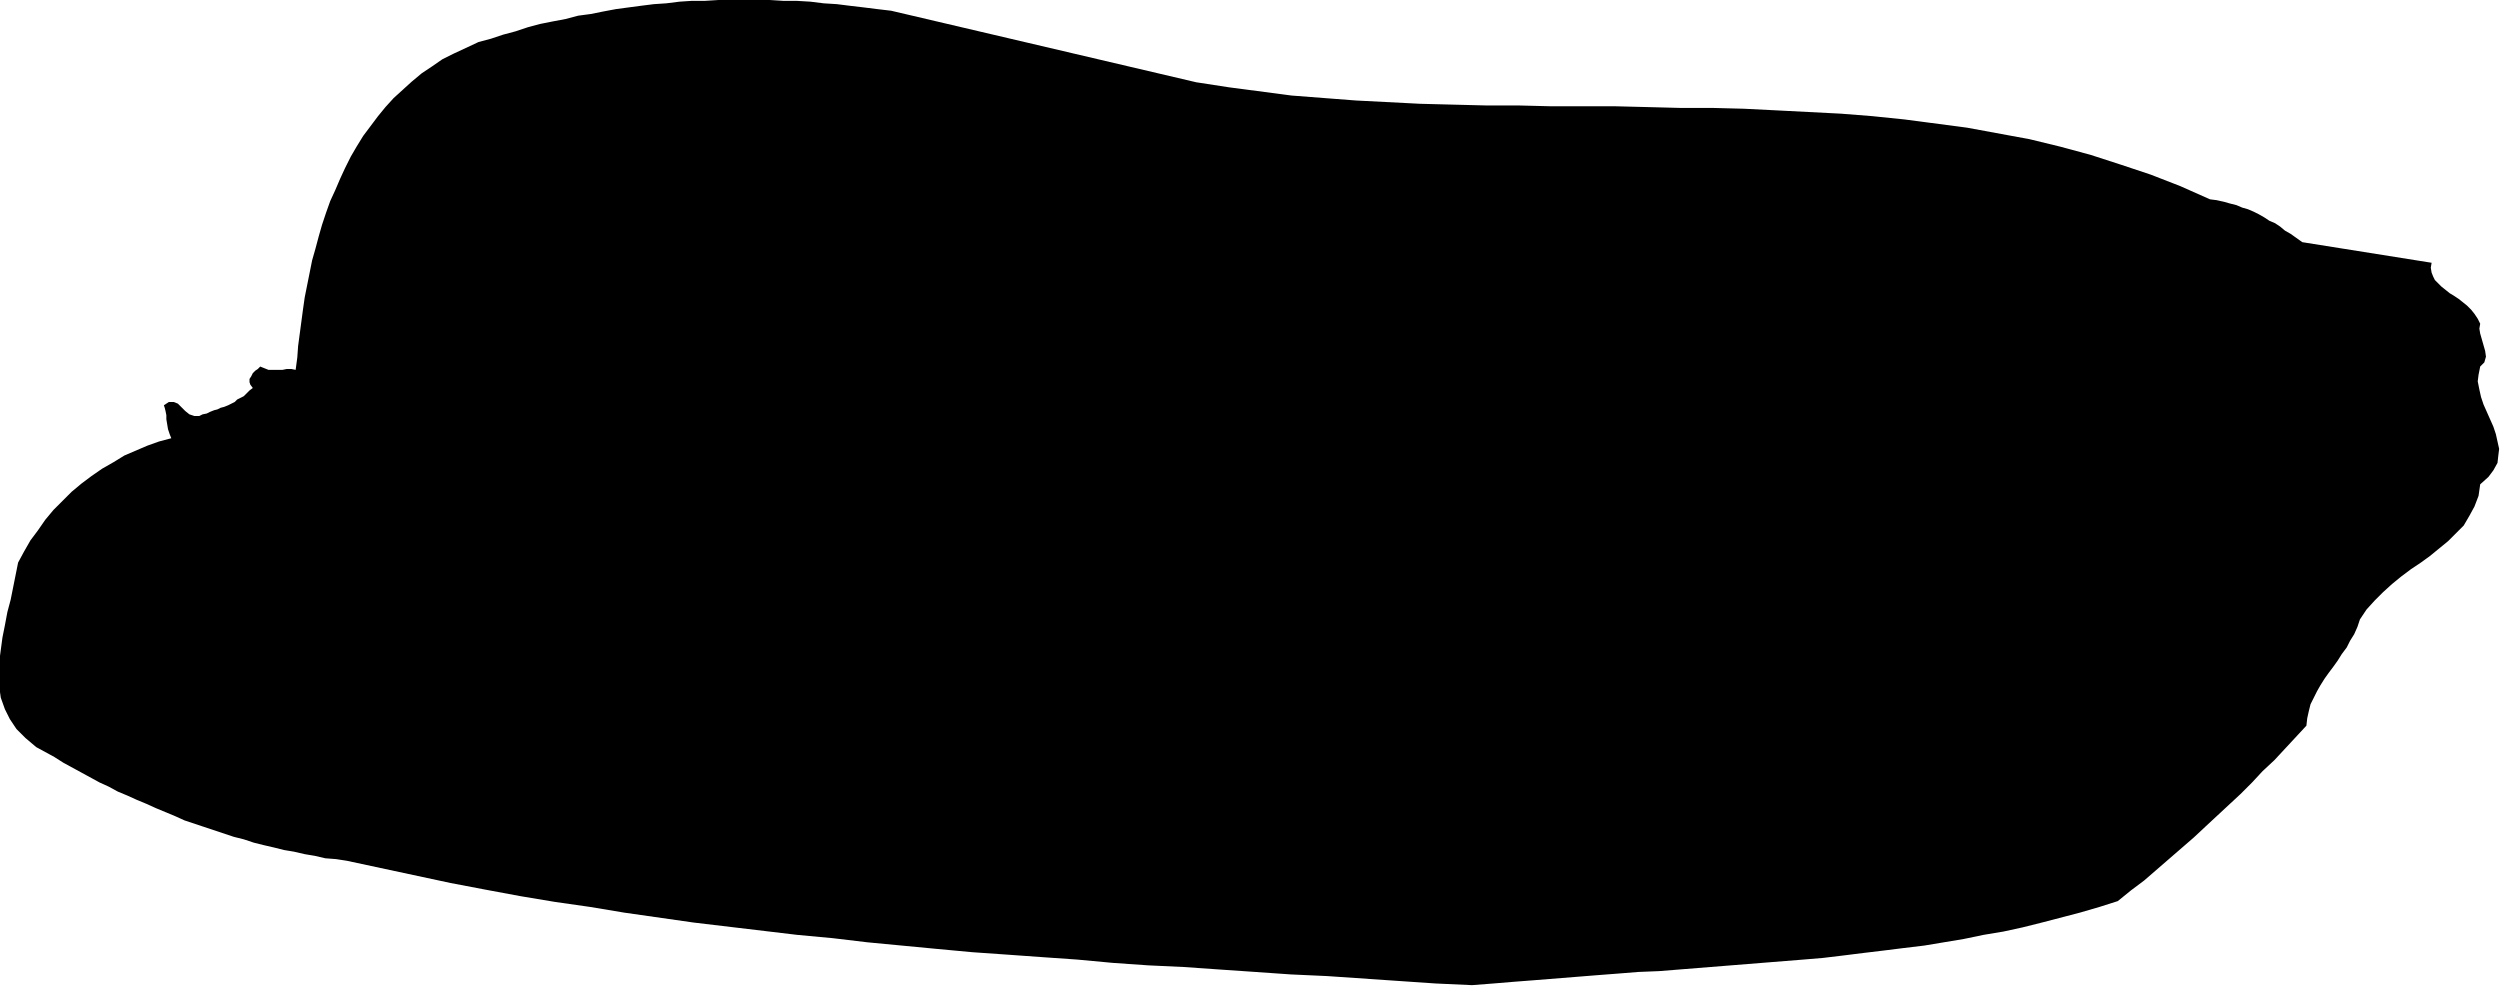
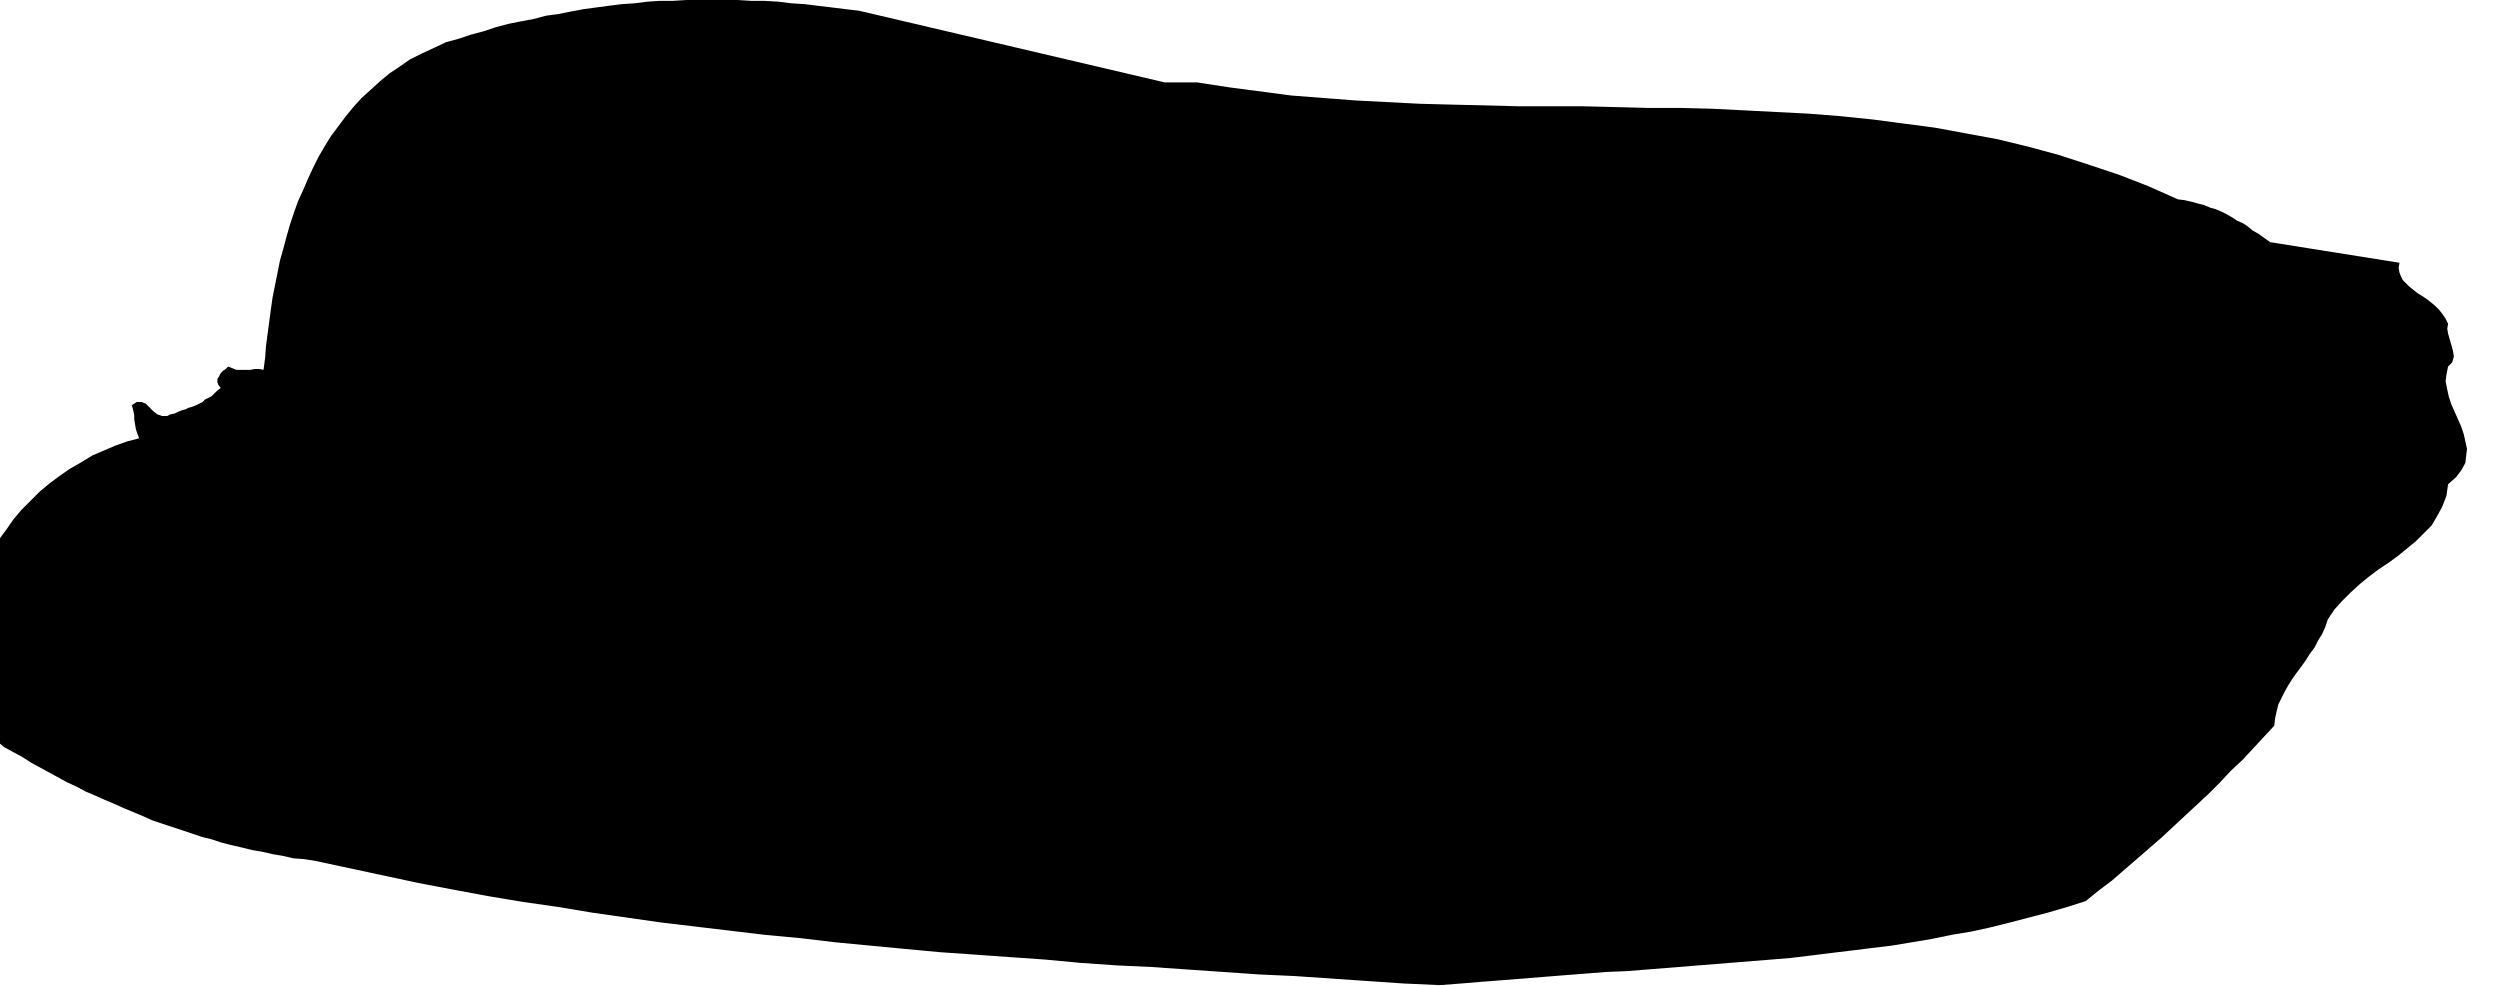
<svg xmlns="http://www.w3.org/2000/svg" fill-rule="evenodd" height="193.426" preserveAspectRatio="none" stroke-linecap="round" viewBox="0 0 3035 1197" width="490.455">
  <style>.brush0{fill:#fff}.pen0{stroke:#000;stroke-width:1;stroke-linejoin:round}</style>
-   <path style="stroke:none;fill:#000" d="m1453 100 39 6 38 5 38 5 39 3 39 3 39 2 39 2 39 1 40 1h39l40 1h78l40 1 39 1h39l39 1 40 2 39 2 39 2 38 3 39 4 38 5 38 5 38 7 38 7 37 9 37 10 37 12 36 12 36 14 36 16 8 1 9 2 7 2 8 2 7 3 7 2 7 3 6 3 7 4 6 4 7 3 6 4 6 5 7 4 7 5 7 5 157 25-1 6 1 6 2 5 2 4 4 4 4 4 5 4 5 4 5 3 6 4 5 4 5 4 5 5 4 5 4 6 3 6-1 6 1 6 2 7 2 7 2 7 1 7-2 7-5 5-2 10-1 8 2 10 2 9 3 9 4 9 4 9 4 9 3 9 2 9 2 9-1 8-1 9-5 9-6 8-10 9-2 14-5 13-6 11-7 12-9 9-10 10-11 9-11 9-11 8-12 8-12 9-11 9-11 10-10 10-10 11-8 12-3 9-4 9-5 8-4 8-6 8-5 8-5 7-6 8-5 7-5 8-4 7-4 8-4 8-2 8-2 9-1 9-13 14-13 14-13 14-14 13-13 14-14 14-14 13-14 13-14 13-15 14-15 13-15 13-15 13-15 13-16 12-16 13-22 7-24 7-23 6-23 6-24 6-23 5-24 4-24 5-24 4-24 4-25 3-24 3-25 3-24 3-25 3-24 2-25 2-25 2-25 2-25 2-25 2-25 2-25 2-25 1-25 2-26 2-25 2-25 2-25 2-26 2-24 2-26 2-44-2-44-3-44-3-44-3-44-2-43-3-44-3-43-3-43-2-43-3-43-4-43-3-42-3-43-3-43-4-42-4-42-4-42-5-43-4-42-5-42-5-42-5-42-6-42-6-42-7-42-6-42-7-43-8-42-8-42-9-42-9-42-9-13-2-13-1-13-3-12-2-13-3-12-2-12-3-13-3-12-3-12-4-12-3-12-4-12-4-12-4-12-4-12-4-11-5-12-5-12-5-11-5-12-5-11-5-12-5-11-6-11-5-11-6-11-6-11-6-11-6-11-7-11-6-11-6-13-11-11-11-8-12-6-12-5-14-2-14-1-14 1-15 2-15 2-15 3-15 3-16 4-15 3-15 3-15 3-15 7-13 8-14 9-12 9-13 10-12 11-11 11-11 12-10 12-9 13-9 14-8 13-8 14-6 14-6 14-5 15-4-2-5-2-6-1-6-1-6v-5l-1-5-1-4-1-3 6-4h6l5 2 4 4 5 5 5 4 6 2h6l4-2 5-1 4-2 5-2 4-1 4-2 4-1 5-2 4-2 4-2 3-3 4-2 4-2 4-4 3-3 4-3-3-4-1-3v-4l2-3 2-4 3-3 3-2 3-3 5 2 5 2h17l5-1h6l5 1 2-15 1-14 2-15 2-15 2-15 2-14 3-15 3-15 3-15 4-14 4-15 4-14 5-15 5-14 6-13 6-14 6-13 7-14 7-12 8-13 9-12 9-12 9-11 10-11 11-10 11-10 12-10 12-8 13-9 14-7 15-7 15-7 15-4 15-5 15-4 15-5 15-4 15-3 16-3 15-4 15-2 15-3 16-3 15-2 15-2 16-2 15-1 16-2 15-1h16l16-1h63l16 1h16l17 1 16 2 16 1 16 2 17 2 16 2 17 2 371 87z" />
+   <path style="stroke:none;fill:#000" d="m1453 100 39 6 38 5 38 5 39 3 39 3 39 2 39 2 39 1 40 1l40 1h78l40 1 39 1h39l39 1 40 2 39 2 39 2 38 3 39 4 38 5 38 5 38 7 38 7 37 9 37 10 37 12 36 12 36 14 36 16 8 1 9 2 7 2 8 2 7 3 7 2 7 3 6 3 7 4 6 4 7 3 6 4 6 5 7 4 7 5 7 5 157 25-1 6 1 6 2 5 2 4 4 4 4 4 5 4 5 4 5 3 6 4 5 4 5 4 5 5 4 5 4 6 3 6-1 6 1 6 2 7 2 7 2 7 1 7-2 7-5 5-2 10-1 8 2 10 2 9 3 9 4 9 4 9 4 9 3 9 2 9 2 9-1 8-1 9-5 9-6 8-10 9-2 14-5 13-6 11-7 12-9 9-10 10-11 9-11 9-11 8-12 8-12 9-11 9-11 10-10 10-10 11-8 12-3 9-4 9-5 8-4 8-6 8-5 8-5 7-6 8-5 7-5 8-4 7-4 8-4 8-2 8-2 9-1 9-13 14-13 14-13 14-14 13-13 14-14 14-14 13-14 13-14 13-15 14-15 13-15 13-15 13-15 13-16 12-16 13-22 7-24 7-23 6-23 6-24 6-23 5-24 4-24 5-24 4-24 4-25 3-24 3-25 3-24 3-25 3-24 2-25 2-25 2-25 2-25 2-25 2-25 2-25 2-25 1-25 2-26 2-25 2-25 2-25 2-26 2-24 2-26 2-44-2-44-3-44-3-44-3-44-2-43-3-44-3-43-3-43-2-43-3-43-4-43-3-42-3-43-3-43-4-42-4-42-4-42-5-43-4-42-5-42-5-42-5-42-6-42-6-42-7-42-6-42-7-43-8-42-8-42-9-42-9-42-9-13-2-13-1-13-3-12-2-13-3-12-2-12-3-13-3-12-3-12-4-12-3-12-4-12-4-12-4-12-4-12-4-11-5-12-5-12-5-11-5-12-5-11-5-12-5-11-6-11-5-11-6-11-6-11-6-11-6-11-7-11-6-11-6-13-11-11-11-8-12-6-12-5-14-2-14-1-14 1-15 2-15 2-15 3-15 3-16 4-15 3-15 3-15 3-15 7-13 8-14 9-12 9-13 10-12 11-11 11-11 12-10 12-9 13-9 14-8 13-8 14-6 14-6 14-5 15-4-2-5-2-6-1-6-1-6v-5l-1-5-1-4-1-3 6-4h6l5 2 4 4 5 5 5 4 6 2h6l4-2 5-1 4-2 5-2 4-1 4-2 4-1 5-2 4-2 4-2 3-3 4-2 4-2 4-4 3-3 4-3-3-4-1-3v-4l2-3 2-4 3-3 3-2 3-3 5 2 5 2h17l5-1h6l5 1 2-15 1-14 2-15 2-15 2-15 2-14 3-15 3-15 3-15 4-14 4-15 4-14 5-15 5-14 6-13 6-14 6-13 7-14 7-12 8-13 9-12 9-12 9-11 10-11 11-10 11-10 12-10 12-8 13-9 14-7 15-7 15-7 15-4 15-5 15-4 15-5 15-4 15-3 16-3 15-4 15-2 15-3 16-3 15-2 15-2 16-2 15-1 16-2 15-1h16l16-1h63l16 1h16l17 1 16 2 16 1 16 2 17 2 16 2 17 2 371 87z" />
</svg>